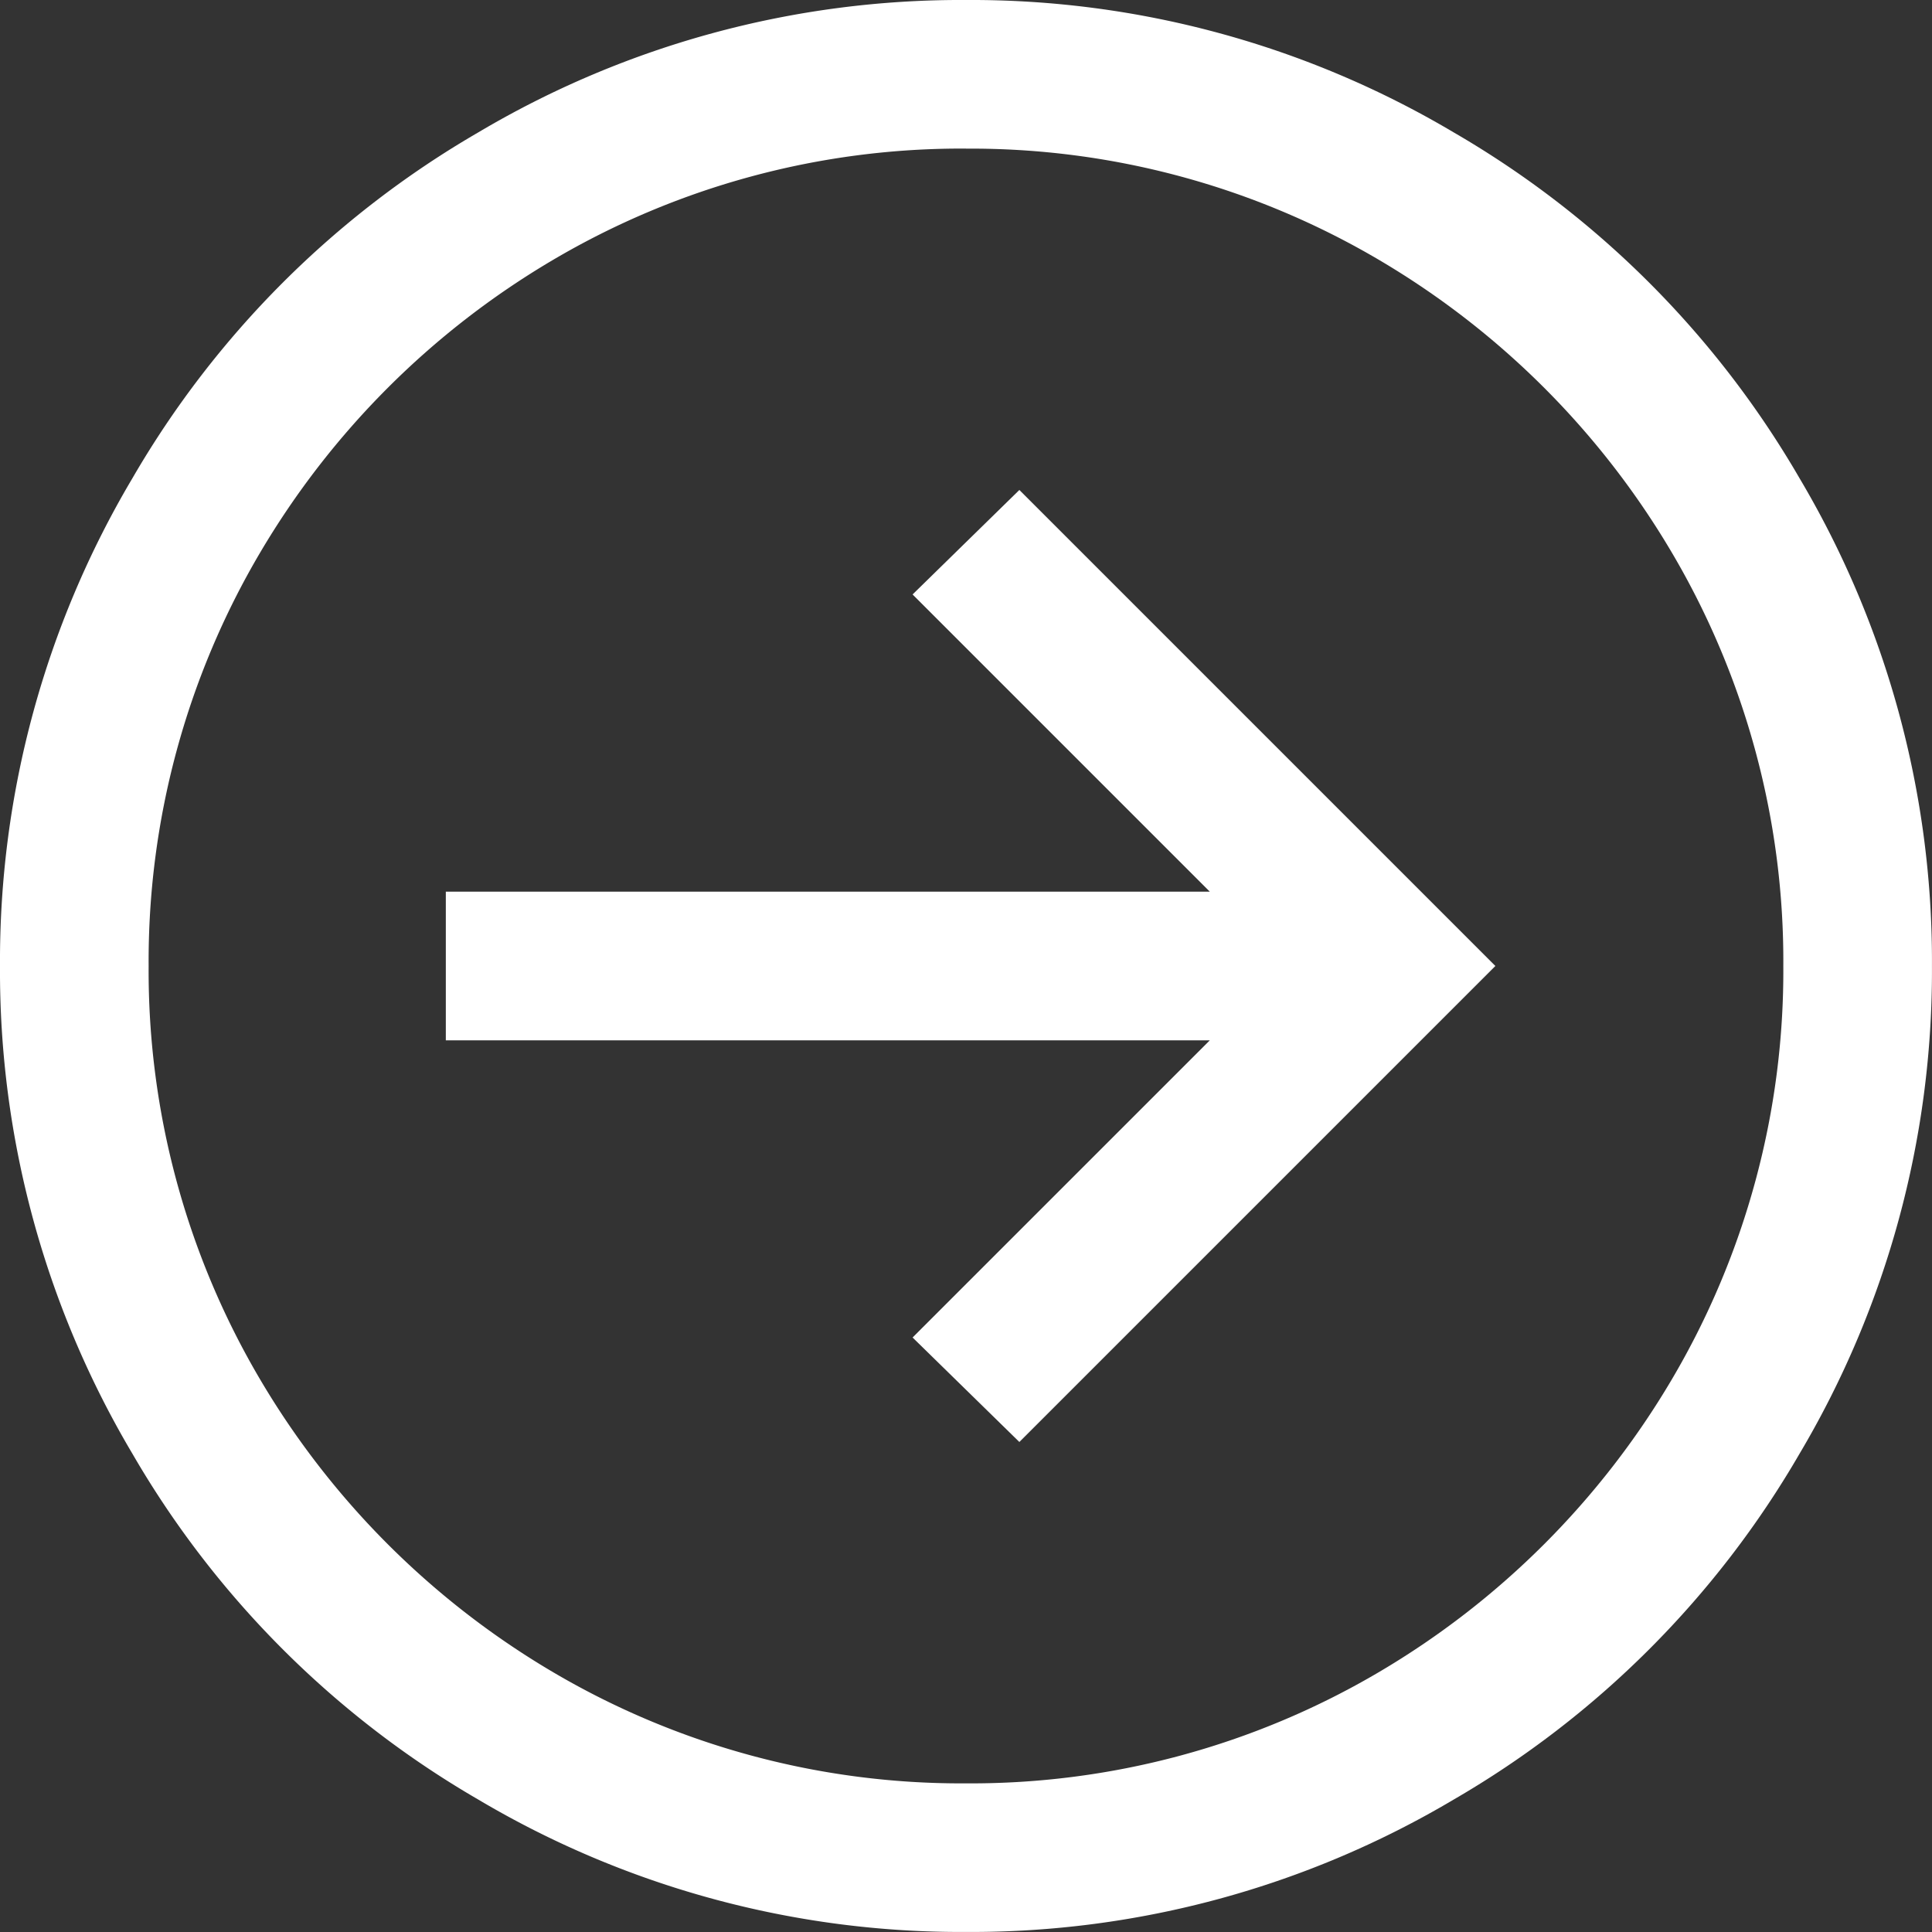
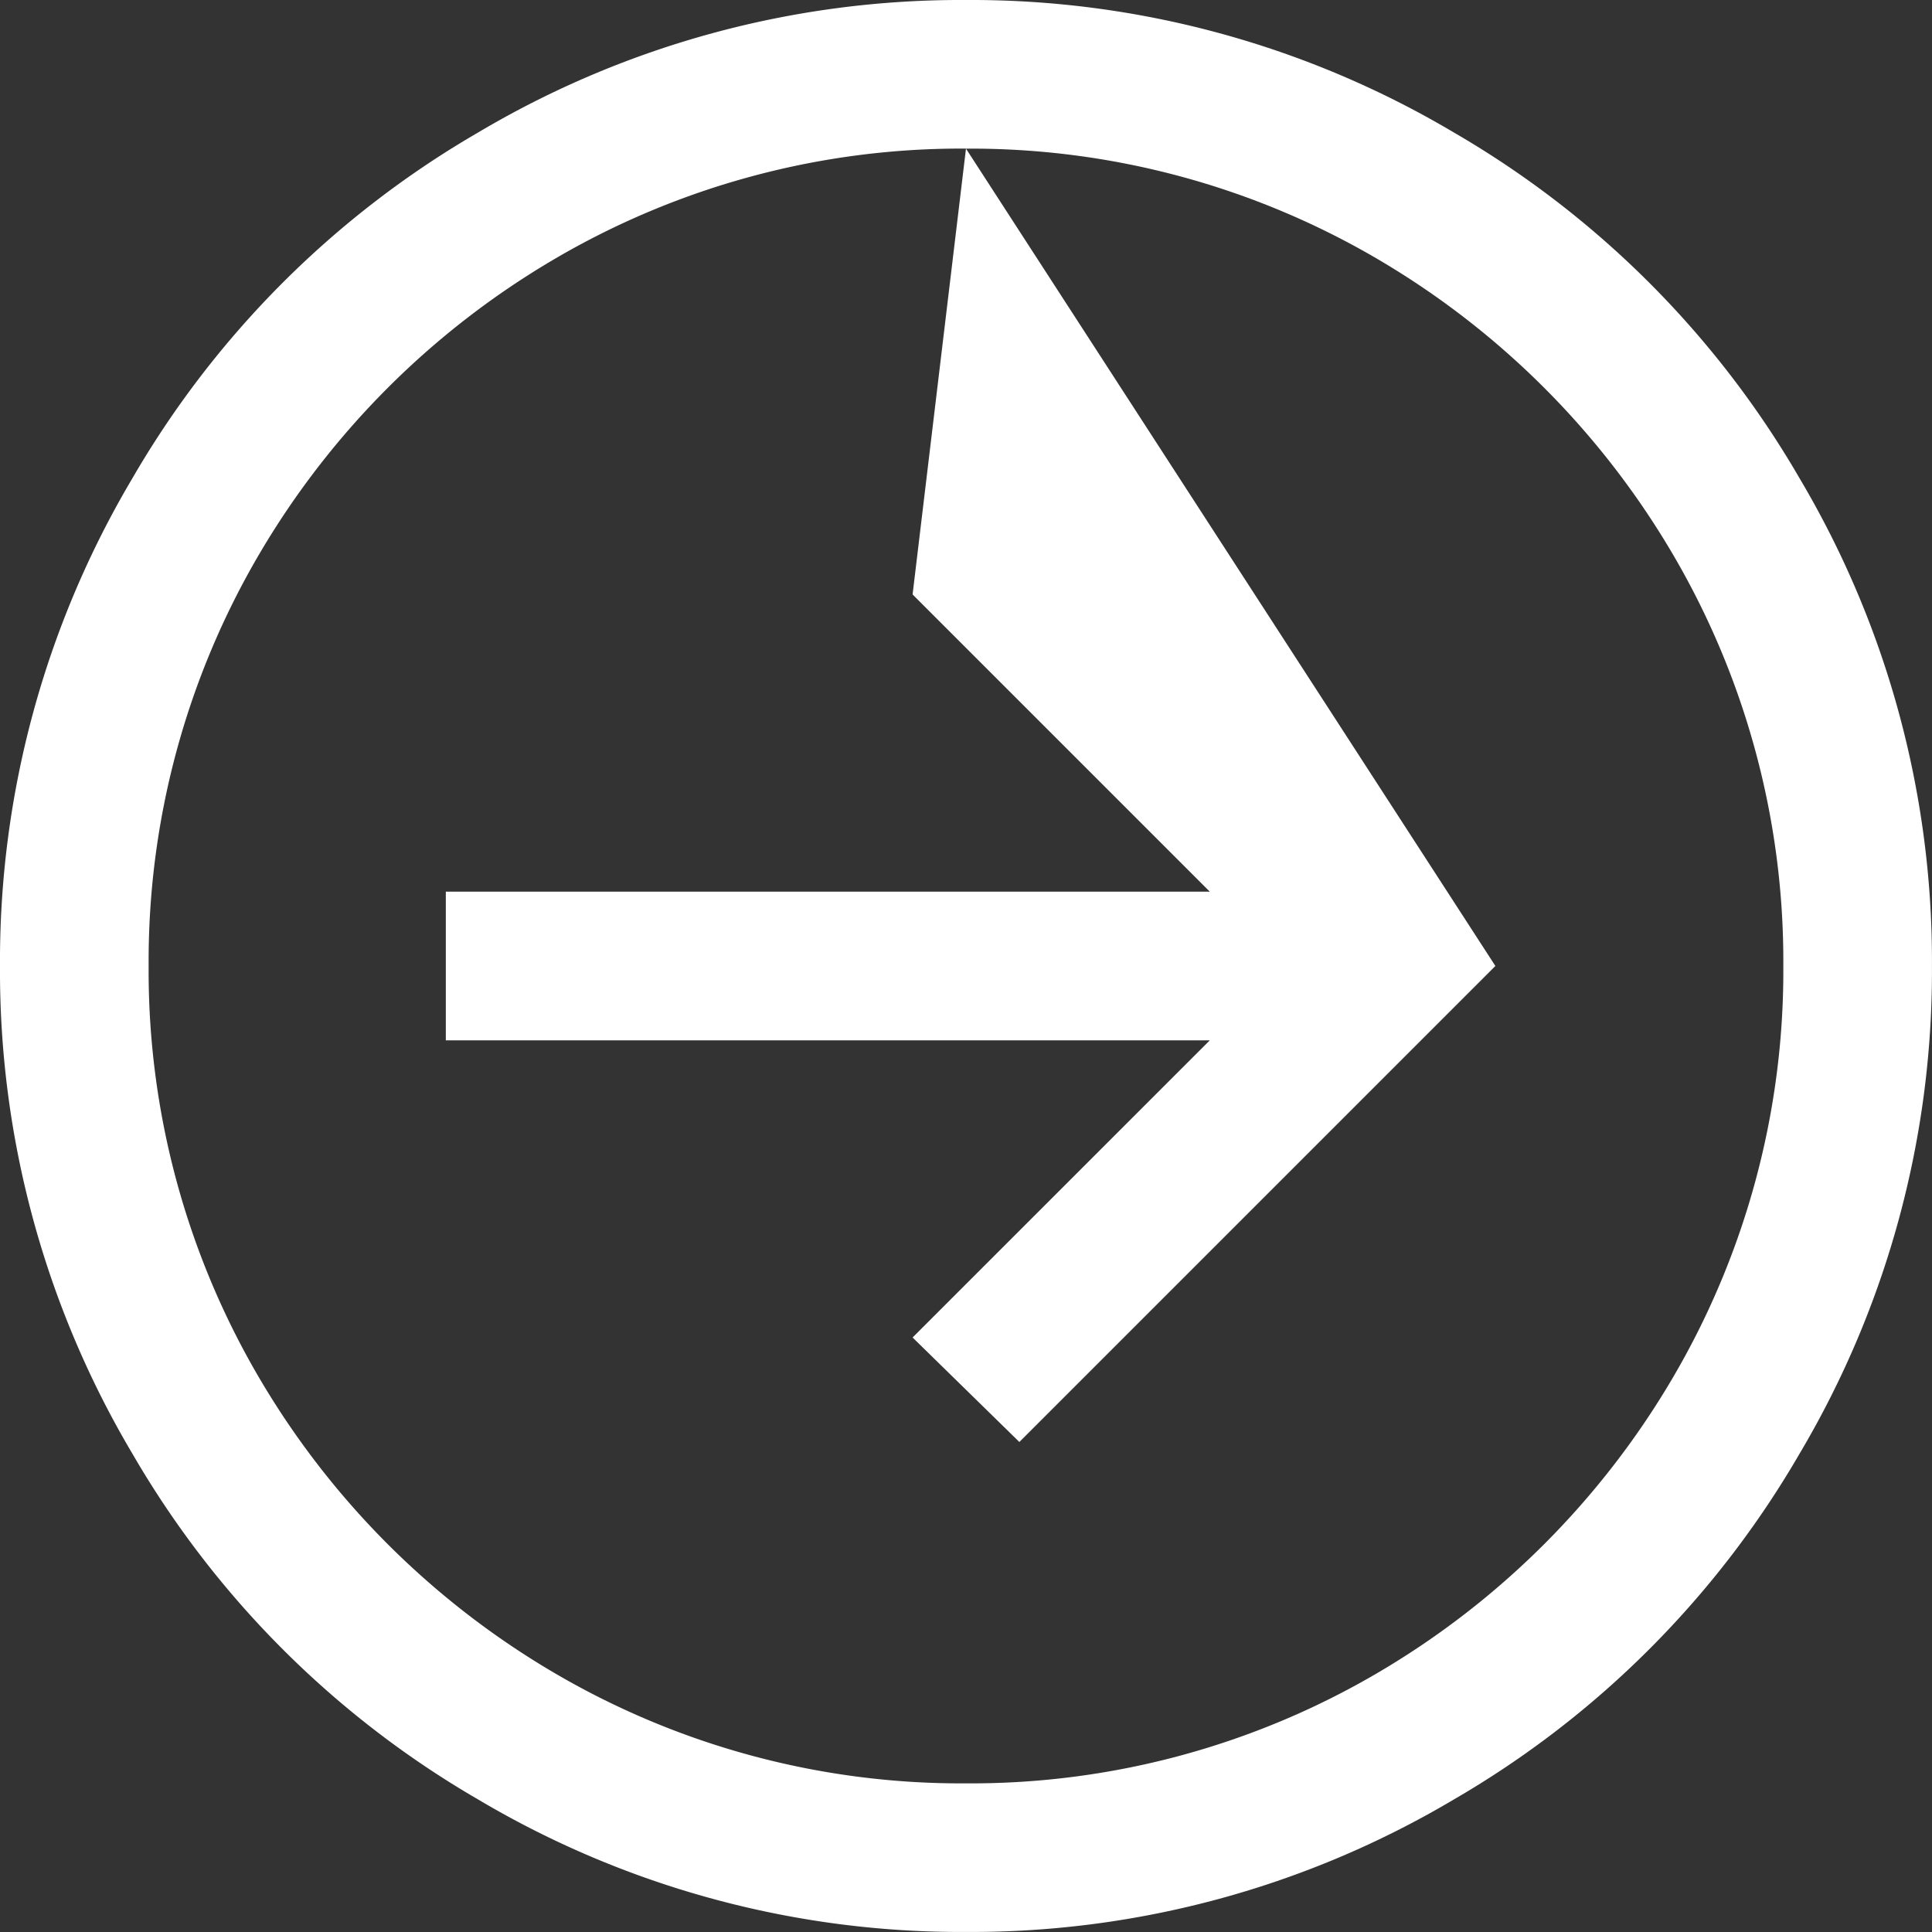
<svg xmlns="http://www.w3.org/2000/svg" width="43.063" height="43.063" viewBox="0 0 43.063 43.063">
  <rect x="0" y="0" width="43.063" height="43.063" fill="#333333" stroke="none" />
-   <path id="Direct_icon" data-name="Direct icon" d="M26.5-41.406a21.081,21.081,0,0,0-10.869,2.95,21.191,21.191,0,0,0-7.712,7.712,21.081,21.081,0,0,0-2.95,10.869A21.081,21.081,0,0,0,7.919-9.006a21.191,21.191,0,0,0,7.712,7.712A21.081,21.081,0,0,0,26.5,1.656a21.081,21.081,0,0,0,10.869-2.95,21.191,21.191,0,0,0,7.712-7.712,21.081,21.081,0,0,0,2.95-10.869,21.081,21.081,0,0,0-2.95-10.869,21.191,21.191,0,0,0-7.712-7.712A21.081,21.081,0,0,0,26.5-41.406Zm0,3.313a17.918,17.918,0,0,1,9.213,2.484,18.45,18.45,0,0,1,6.521,6.521,17.918,17.918,0,0,1,2.484,9.213,17.918,17.918,0,0,1-2.484,9.213,18.45,18.45,0,0,1-6.521,6.521A17.918,17.918,0,0,1,26.5-1.656a17.918,17.918,0,0,1-9.213-2.484,18.45,18.45,0,0,1-6.521-6.521,17.918,17.918,0,0,1-2.484-9.213,17.918,17.918,0,0,1,2.484-9.213,18.45,18.45,0,0,1,6.521-6.521A17.918,17.918,0,0,1,26.5-38.094Zm1.19,7.608L25.31-28.156l6.625,6.625H14.906v3.313H31.935L25.31-11.594,27.69-9.265,38.3-19.875Z" transform="translate(-4.969 41.406)" fill="#fff" />
+   <path id="Direct_icon" data-name="Direct icon" d="M26.5-41.406a21.081,21.081,0,0,0-10.869,2.95,21.191,21.191,0,0,0-7.712,7.712,21.081,21.081,0,0,0-2.95,10.869A21.081,21.081,0,0,0,7.919-9.006a21.191,21.191,0,0,0,7.712,7.712A21.081,21.081,0,0,0,26.5,1.656a21.081,21.081,0,0,0,10.869-2.95,21.191,21.191,0,0,0,7.712-7.712,21.081,21.081,0,0,0,2.95-10.869,21.081,21.081,0,0,0-2.95-10.869,21.191,21.191,0,0,0-7.712-7.712A21.081,21.081,0,0,0,26.5-41.406Zm0,3.313a17.918,17.918,0,0,1,9.213,2.484,18.45,18.45,0,0,1,6.521,6.521,17.918,17.918,0,0,1,2.484,9.213,17.918,17.918,0,0,1-2.484,9.213,18.45,18.45,0,0,1-6.521,6.521A17.918,17.918,0,0,1,26.5-1.656a17.918,17.918,0,0,1-9.213-2.484,18.45,18.45,0,0,1-6.521-6.521,17.918,17.918,0,0,1-2.484-9.213,17.918,17.918,0,0,1,2.484-9.213,18.45,18.45,0,0,1,6.521-6.521A17.918,17.918,0,0,1,26.5-38.094ZL25.31-28.156l6.625,6.625H14.906v3.313H31.935L25.31-11.594,27.69-9.265,38.3-19.875Z" transform="translate(-4.969 41.406)" fill="#fff" />
</svg>